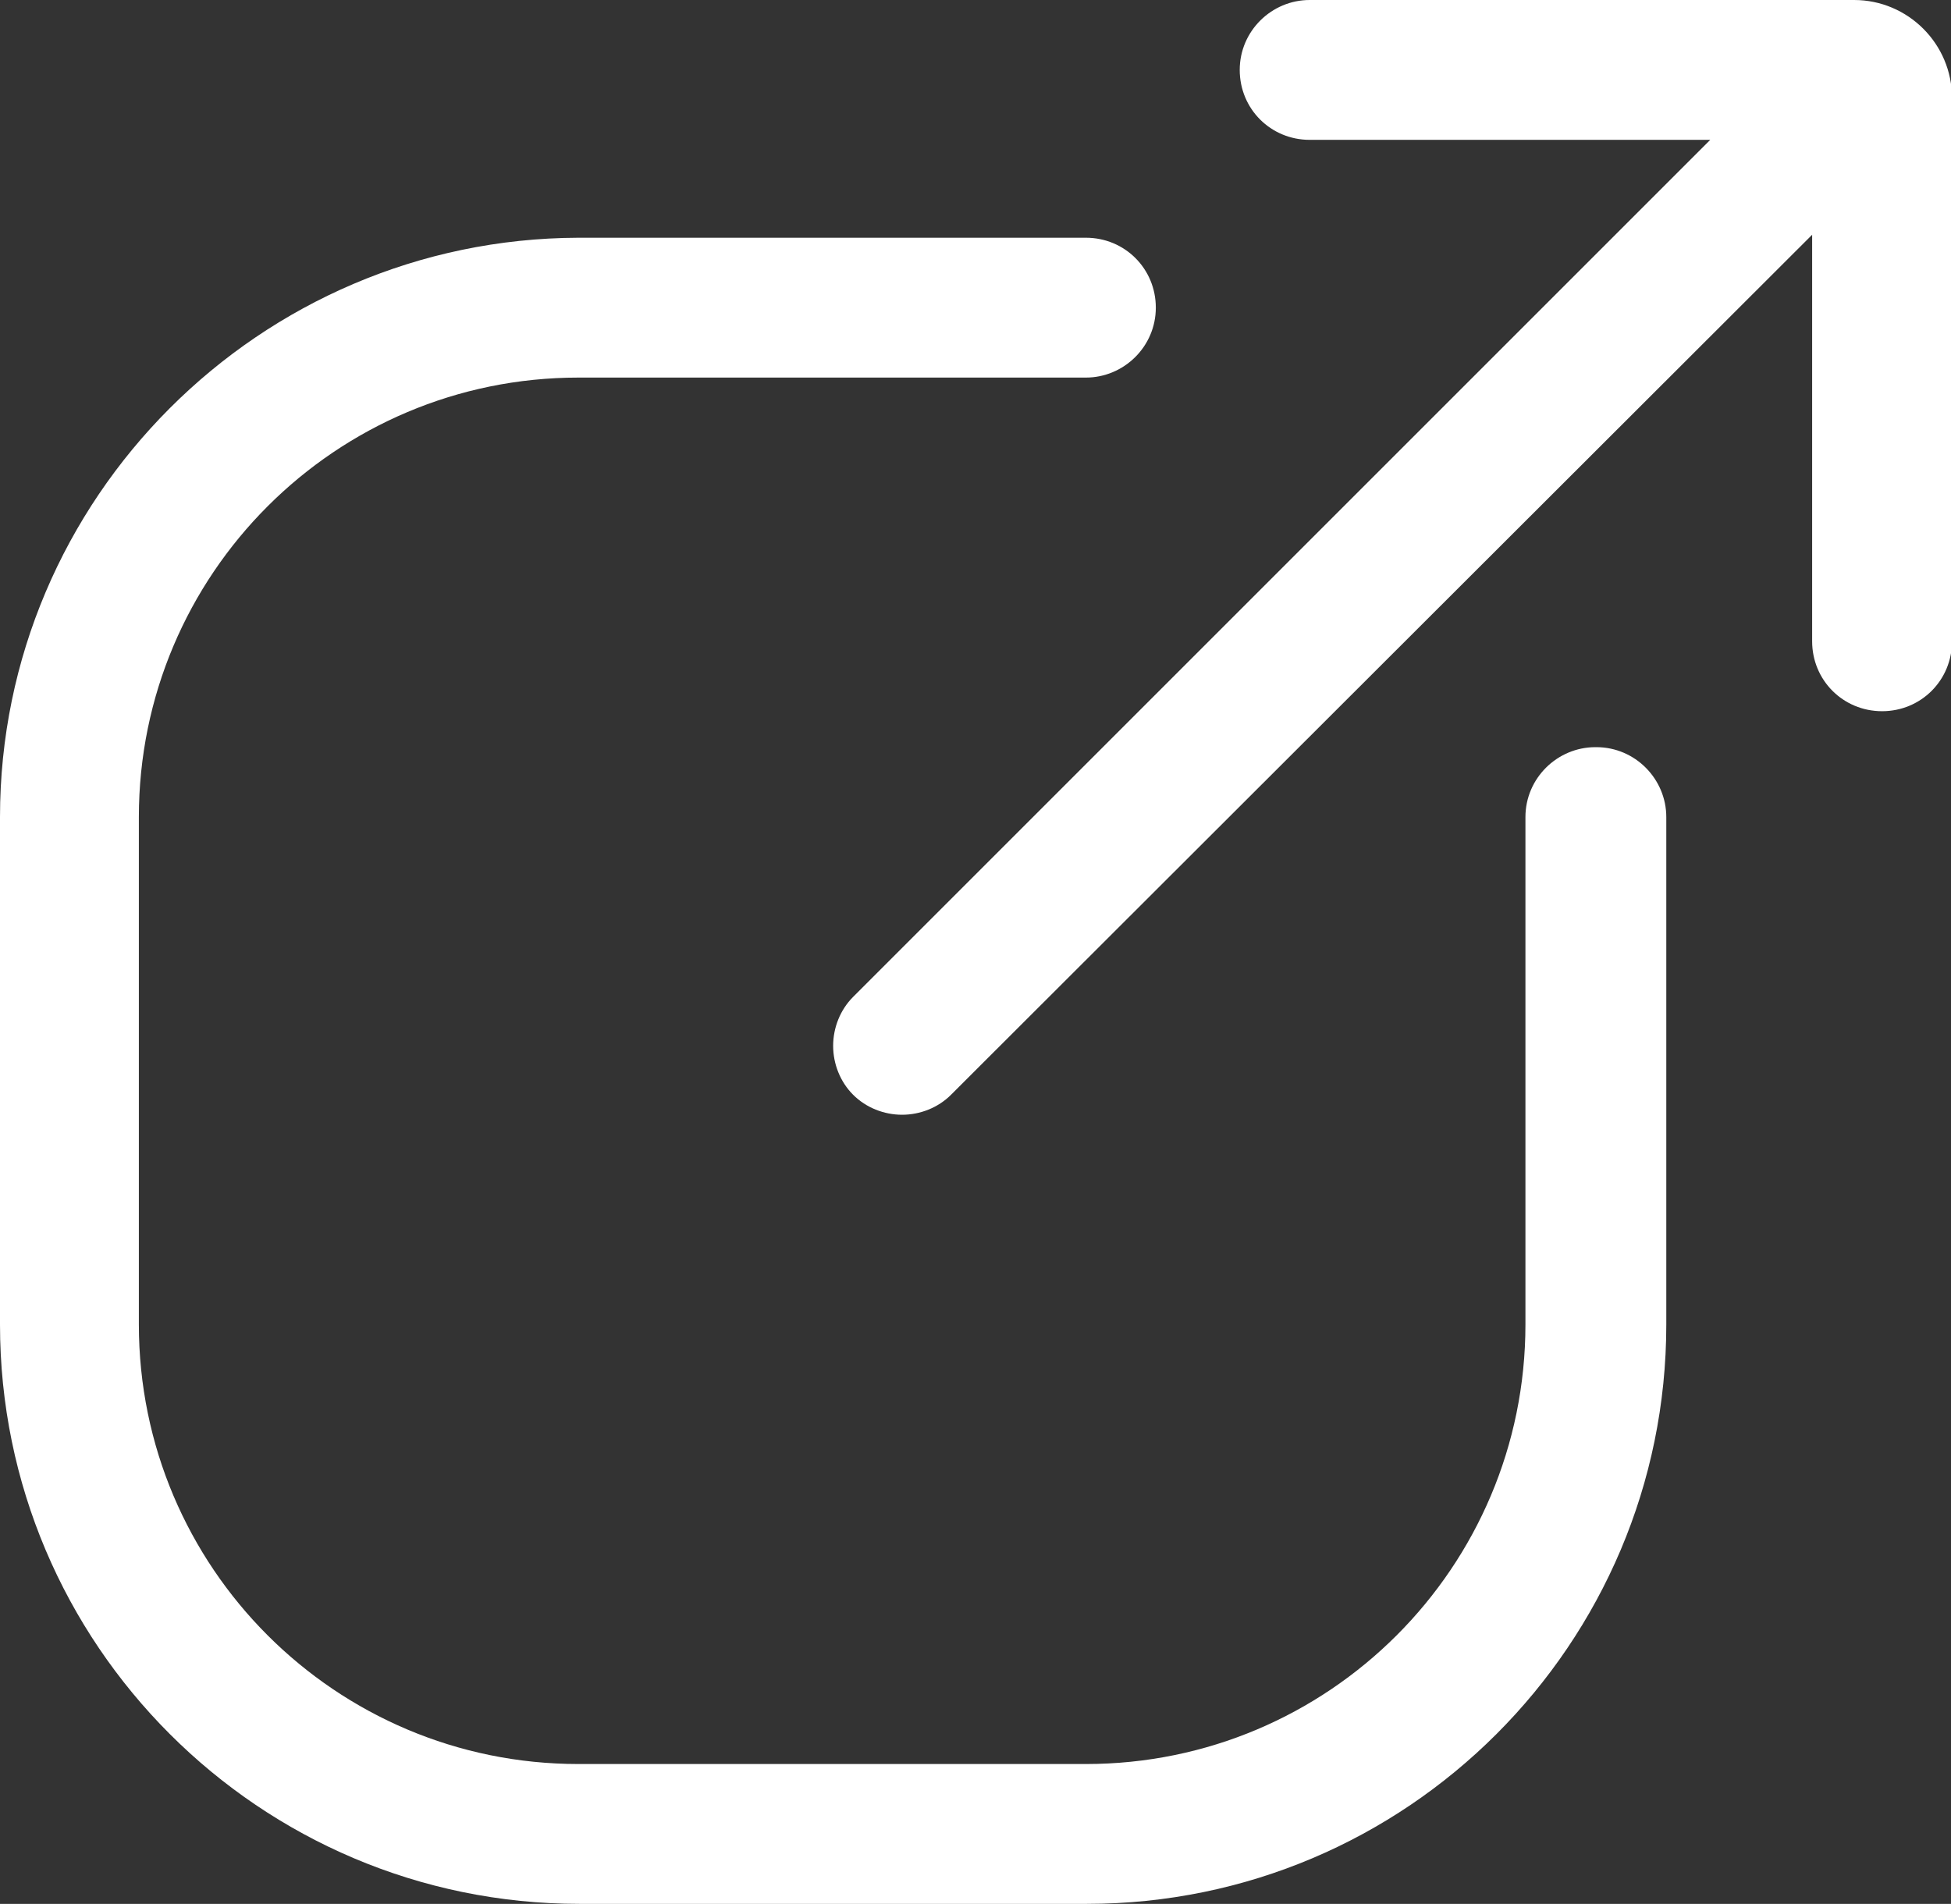
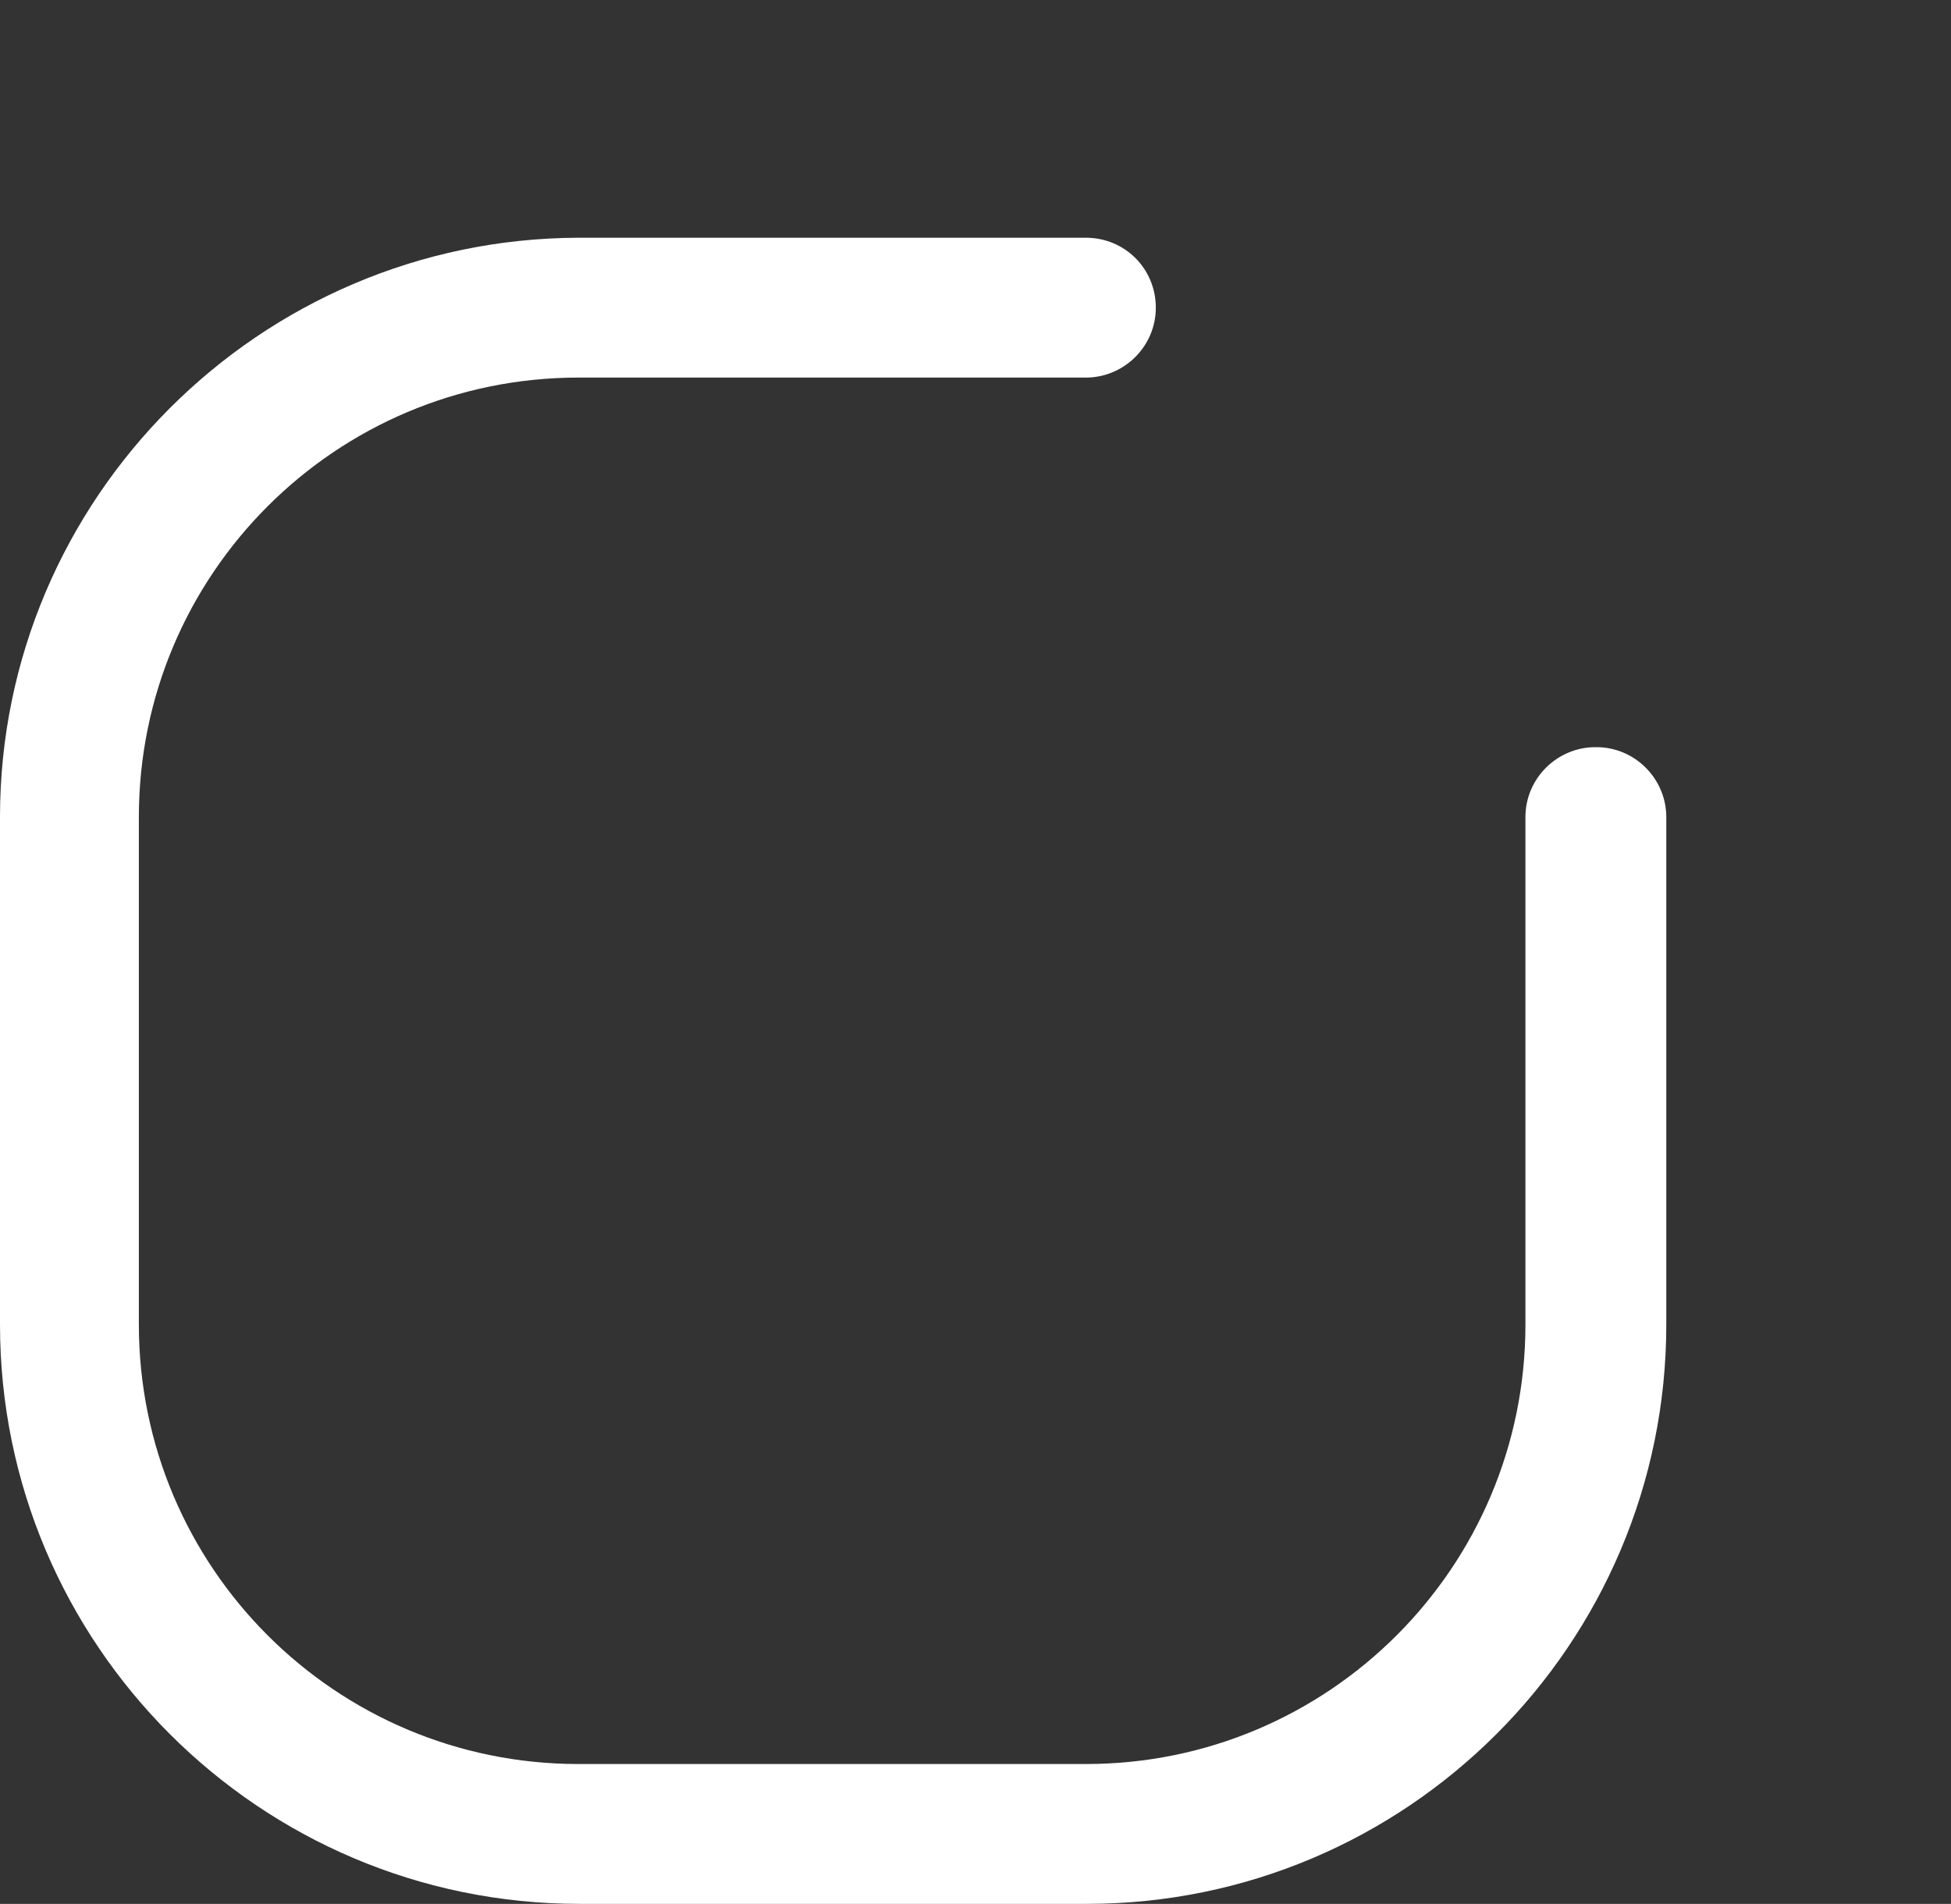
<svg xmlns="http://www.w3.org/2000/svg" id="_Слой_2" data-name="Слой 2" viewBox="0 0 19.53 19.06">
  <rect x="0" y="0" width="19.53" height="19.06" fill="#333333" stroke="none" />
  <g id="_Слой_9" data-name="Слой 9">
    <g>
      <path d="M15.97,7.48c-.38,0-.7.31-.7.7v5.08c0,2.43-1.97,4.4-4.4,4.4h-5.08c-2.43,0-4.4-1.97-4.4-4.4v-5.08c0-2.43,1.97-4.4,4.4-4.4h5.08c.38,0,.7-.31.7-.7s-.31-.7-.7-.7h-5.08C2.6,2.39,0,4.99,0,8.18v5.08c0,3.2,2.6,5.8,5.8,5.8h5.08c3.2,0,5.8-2.6,5.8-5.8v-5.08c0-.38-.31-.7-.7-.7Z" fill="#fff" />
-       <path d="M18.56,0h-5.45c-.38,0-.7.31-.7.7s.31.7.7.7h4.01l-8.58,8.58c-.13.13-.2.31-.2.49s.07.36.2.49c.13.13.31.2.49.2s.36-.07.49-.2L18.14,2.35v4.07c0,.39.31.7.7.7s.7-.31.7-.7V.98c0-.54-.44-.98-.98-.98Z" fill="#fff" />
    </g>
  </g>
</svg>